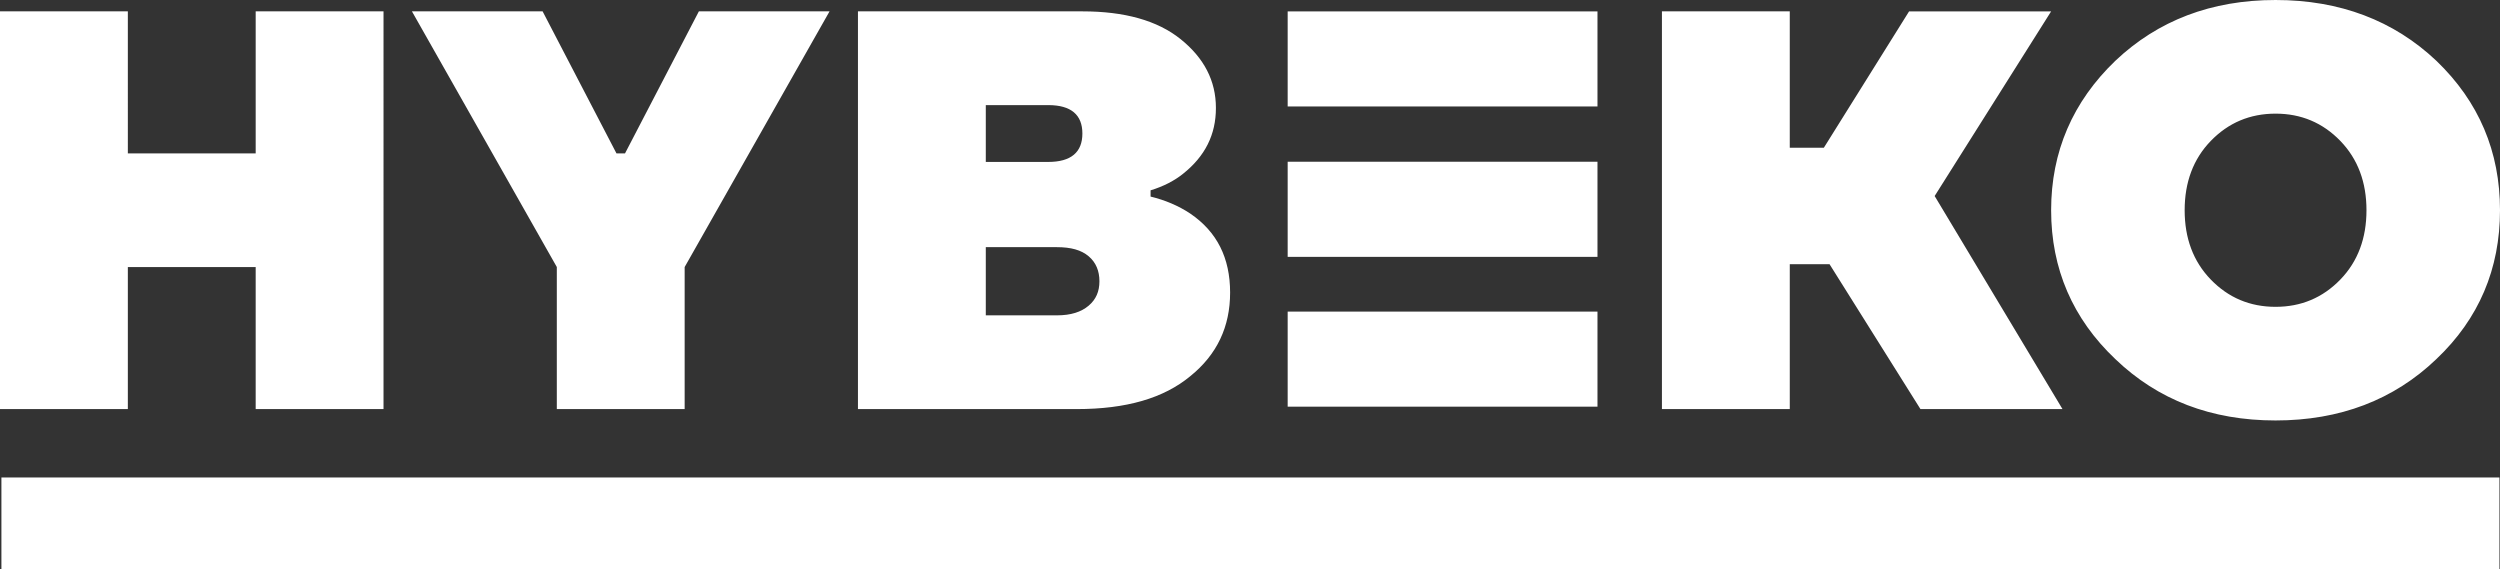
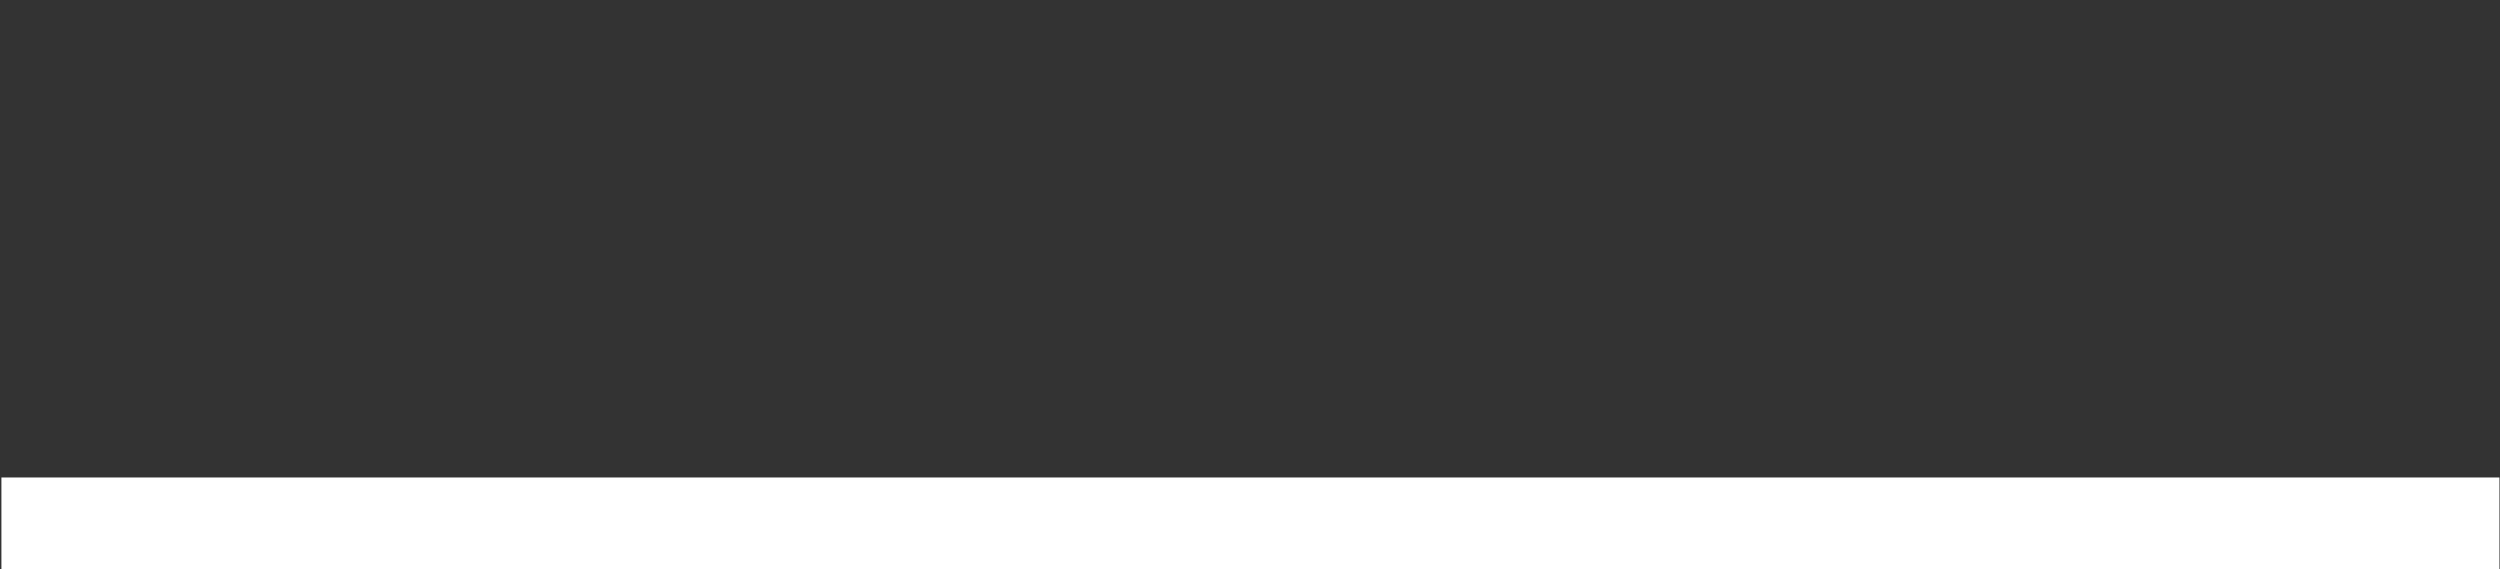
<svg xmlns="http://www.w3.org/2000/svg" id="Layer_2" viewBox="0 0 391.238 89.062">
  <rect x="0" y="0" width="391.238" height="89.062" fill="#333333" stroke="none" />
  <g id="Components">
    <g id="_749e4b84-89ea-48de-931a-fc03de7e7102_5">
-       <path d="m201.514,63.642h48.484v-14.882h-48.484v14.882Zm0-46.981h48.484V1.779h-48.484v14.882Zm0,23.533h48.484v-14.882h-48.484v14.882ZM20.007,64.02v-22.229h20.006v22.229h20.006V1.778h-20.006v22.23h-20.006V1.778H0v62.242h20.007Zm67.132-22.229v22.229h20.006v-22.229L129.82,1.778h-20.451l-11.559,22.23h-1.333L84.917,1.778h-20.451l22.674,40.013Zm81.36,22.229c7.736,0,13.604-1.689,17.784-5.157,4.179-3.379,6.224-7.736,6.224-13.071,0-5.424-2.045-9.514-6.224-12.36-1.867-1.245-4.001-2.134-6.224-2.667v-.978c2.045-.622,3.735-1.511,5.068-2.579,3.468-2.756,5.157-6.135,5.157-10.314,0-4.268-1.867-7.825-5.513-10.759-3.646-2.934-8.803-4.357-15.383-4.357h-35.123v62.242h34.233Zm-14.227-47.571h9.781c3.557,0,5.335,1.512,5.335,4.446s-1.779,4.446-5.335,4.446h-9.781v-8.892Zm0,22.23h11.115c2.223,0,3.824.445,4.98,1.423,1.156.978,1.689,2.312,1.689,3.913s-.534,2.845-1.689,3.824c-1.156.978-2.757,1.512-4.98,1.512h-11.115v-10.67Zm125.819,25.341v-22.674h6.224l14.227,22.674h22.229l-20.006-33.344,18.228-28.898h-22.23l-13.338,21.34h-5.335V1.778h-20.006v62.242h20.006Zm76.024,1.779c10.048,0,18.495-3.201,25.164-9.603,6.669-6.314,9.959-14.138,9.959-23.297s-3.29-16.983-9.959-23.385c-6.669-6.313-15.116-9.514-25.164-9.514s-18.406,3.201-25.075,9.514c-6.669,6.402-10.048,14.227-10.048,23.385s3.379,16.983,10.048,23.297c6.669,6.402,15.027,9.603,25.075,9.603Zm0-48.015c4.001,0,7.38,1.422,10.137,4.268,2.756,2.846,4.09,6.491,4.09,10.848s-1.334,8.003-4.09,10.848c-2.756,2.846-6.135,4.268-10.137,4.268s-7.38-1.423-10.137-4.268c-2.756-2.845-4.09-6.491-4.09-10.848s1.334-8.002,4.09-10.848c2.756-2.845,6.135-4.268,10.137-4.268Z" style="fill:#fff; stroke-width:0px;" />
      <rect x=".222" y="74.723" width="390.928" height="14.339" style="fill:#fff; stroke-width:0px;" />
    </g>
  </g>
</svg>